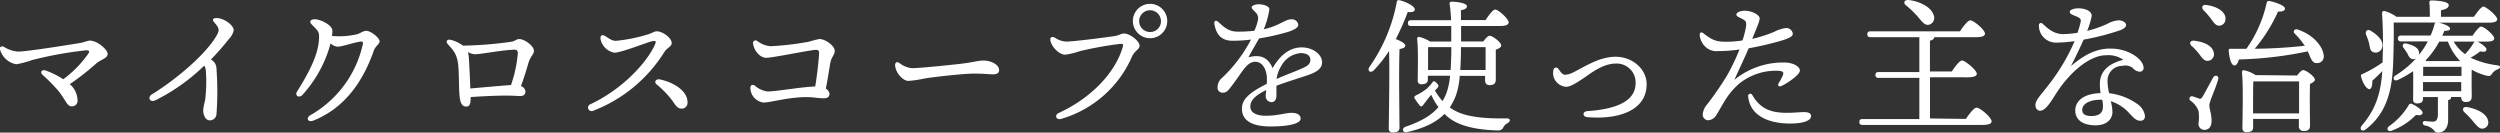
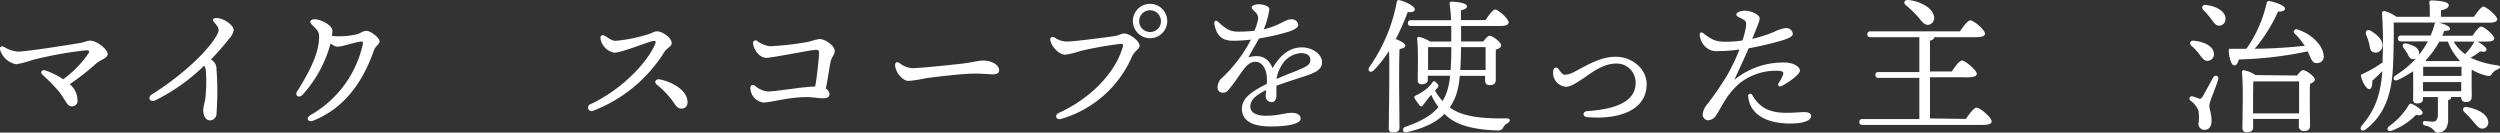
<svg xmlns="http://www.w3.org/2000/svg" viewBox="0 0 546.63 28.99">
  <rect x="0" y="0" width="546.63" height="28.99" fill="#333333" stroke="none" />
  <defs>
    <style>.cls-1{fill:#fff;}</style>
  </defs>
  <title>scope_index</title>
  <g id="レイヤー_2" data-name="レイヤー 2">
    <g id="contents">
      <path class="cls-1" d="M23.54,11.78c0,1-1.54,1.22-2.59,2.18a55.45,55.45,0,0,1-5.7,4.45,4.66,4.66,0,0,1,1.7,3.46,1.21,1.21,0,0,1-1.28,1.38c-1.06,0-1.28-1.41-3-3.49a37.54,37.54,0,0,0-3.36-3.39c-.61-.58-.19-1.28.74-.93a18,18,0,0,1,3.78,1.89,24,24,0,0,0,5.41-5.5c.45-.67.29-.86-.48-.83A85.42,85.42,0,0,0,7.06,13.12a22.29,22.29,0,0,1-3.49.93A4.5,4.5,0,0,1,0,10.79c-.13-.61.42-.8.93-.51a6.49,6.49,0,0,0,3,1c1.79,0,9.54-1.22,13.47-1.86,1-.16,1.73-.54,2.27-.54C21.33,8.9,23.54,10.88,23.54,11.78Z" />
      <path class="cls-1" d="M50.06,8.51A53,53,0,0,1,46.12,13a4.86,4.86,0,0,1,.42.29,2.36,2.36,0,0,1,.8,1.86,65.19,65.19,0,0,1,0,9.7,1.46,1.46,0,0,1-1.44,1.47c-1,0-1.47-1.18-1.47-2.27a13.86,13.86,0,0,1,.42-2.14A33,33,0,0,0,45,15.36a2.19,2.19,0,0,0-.35-1A42.49,42.49,0,0,1,34,21.92c-1.25.58-1.82-.64-.8-1.28,6-3.71,12.19-9.25,14.24-13,.58-1.06.51-1.5-.54-2.69-.58-.64-.35-1,.42-1,1.66,0,3.78,1.57,3.78,2.66A3.71,3.71,0,0,1,50.06,8.51Z" />
      <path class="cls-1" d="M83,9c0,.7-.9,1-1.28,2.11-2.11,6-5.86,12.32-13.21,15.26-1.22.48-1.73-.61-.54-1.25A23.68,23.68,0,0,0,79.33,9.67c.1-.51-.06-.64-.48-.58-1.76.26-4,1.12-5.09,1.12a2.55,2.55,0,0,1-1.47-.74,27.22,27.22,0,0,1-6.18,11.3c-.8.77-1.7.1-1.15-.77,2.46-3.9,4.51-7.78,4.77-11.13.13-1.7,0-1.92-1.06-3-.61-.61-.83-.83-.83-1.12s.38-.54,1-.54c1.22,0,3.84,1.28,3.84,2.5a7.62,7.62,0,0,1-.1,1.15,17.27,17.27,0,0,0,5.25-.32c.83-.13,1.5-.8,2.24-.8C81.19,6.75,83,8.36,83,9Z" />
-       <path class="cls-1" d="M102.9,21.54c0,1.12-.19,1.76-.93,1.76s-1.22-.42-1.44-1.92c-.26-1.82-.1-6-.42-7.78-.42-2.3-1.34-2.91-2.24-4-.42-.51-.13-1.06.61-.9a6.89,6.89,0,0,1,2.43,1.06l.32.22a83.12,83.12,0,0,0,10.43-.83c1-.13,1.22-.61,1.86-.61,1.22,0,3.23,1.54,3.23,2.56,0,.83-.77,1.15-1.22,2.72-.35,1.18-.9,3.1-1.63,5a1.46,1.46,0,0,1,1,1.18c0,.67-.48,1-1.12,1s-1.5-.1-3.23-.1c-2.18,0-5.86.19-7.62.32Zm8.83-2.94a28.39,28.39,0,0,0,1.5-7c0-.48-.22-.77-.86-.74-3.1.16-7.14,1-8.61,1a3.63,3.63,0,0,1-1.44-.48,6.42,6.42,0,0,1,.19,1.25c.16,2.27.26,4.83.32,6.72C105.2,19.14,109.46,18.75,111.73,18.59Z" />
      <path class="cls-1" d="M134.65,8.93a34.87,34.87,0,0,0,7.2-1.47c.9-.29,1.15-.61,1.82-.61,1.15,0,3.2,1.41,3.2,2.56,0,.77-1,1-1.63,2a31.8,31.8,0,0,1-15.52,12.8.78.78,0,1,1-.58-1.44C135.67,19.71,141,14.24,143,10.18c.67-1.34.38-1.34-.58-1.12-1.12.26-6.59,2.46-8.1,2.46a3.76,3.76,0,0,1-3-2.94c-.16-.83.35-1.09,1-.7C133.37,8.55,133.88,8.93,134.65,8.93Zm15.68,13.54A1.26,1.26,0,0,1,149,23.75c-1.09,0-1.47-1.15-2.4-2.27a20.71,20.71,0,0,0-3-3c-.7-.58-.16-1.28.67-1.12C147.32,18,150.42,19.91,150.33,22.47Z" />
      <path class="cls-1" d="M181.57,13.67c-.29,1.54-.61,3.81-1,5.73a1.46,1.46,0,0,1,.8,1.09c0,.74-.48,1-1.31,1-1.7,0-2.59-.48-6.11-.13-3,.29-5.76,1.06-7,1.06a3.27,3.27,0,0,1-2.88-3.23c0-.54.42-.83,1-.45A5.16,5.16,0,0,0,167.81,20c2,0,7.39-1,10.43-1.09.45-2.46.8-6.14.86-7.26,0-.67-.29-.8-.93-.74-1.82.19-9.34,1.73-10.62,1.73-1.44,0-2.72-1.66-2.88-3.1a.56.56,0,0,1,.86-.61,5.69,5.69,0,0,0,2.88,1.18,63.25,63.25,0,0,0,8.51-1,19.39,19.39,0,0,1,2.24-.58c1.31,0,3.36,1.5,3.36,2.59C182.53,12,181.8,12.42,181.57,13.67Z" />
      <path class="cls-1" d="M199.39,14.91c1.7,0,8.83-.74,11-1,2.72-.35,3.46-.67,4.74-.67s3.33.74,3.33,2.11c0,.48-.32.9-1.31.9-1.18,0-1.79-.16-4.19-.16s-9.25.8-10.75,1.06a26.1,26.1,0,0,1-3.55.54c-1.38,0-2.94-2-2.94-3.49,0-.54.38-.77.9-.45A5.26,5.26,0,0,0,199.39,14.91Z" />
      <path class="cls-1" d="M233.14,9.09c1.54,0,7.52-.77,10.24-1.15,1.47-.19,1.66-.61,2.37-.61,1.41,0,3.42,1.73,3.42,2.62s-1,1-1.66,2.43A24.24,24.24,0,0,1,232,26c-1.06.32-1.54-.83-.48-1.31,7.36-3.39,12.35-9,13.92-14.24.26-.86.13-.9-.74-.83a82.1,82.1,0,0,0-8.51,1.54,16,16,0,0,1-3.33.8c-1.09,0-2.78-1.44-3.17-3-.19-.8.29-1.09,1-.7A4.8,4.8,0,0,0,233.14,9.09ZM247.7,4.58a3.76,3.76,0,1,1,3.78,3.78A3.78,3.78,0,0,1,247.7,4.58Zm6.14,0A2.38,2.38,0,1,0,251.48,7,2.36,2.36,0,0,0,253.85,4.58Z" />
      <path class="cls-1" d="M289.07,13.63c0,1.54-1.47,2.27-3.52,2.94-1.31.45-4.35,1.38-6.46,2.18,0,.74,0,1.6,0,2.24s-.32,1.31-1,1.34A1.29,1.29,0,0,1,276.75,21c0-.35.06-.77.1-1.31-2.18,1.09-3.46,2.11-3.46,3.62s1.7,2,3.39,2c2.66,0,4.29-.64,5.6-.64,1,0,2,.29,2,1.28s-2.24,1.7-6.59,1.7-6.24-1.5-6.24-3.87c0-1.89,1.28-3.39,5.44-5.44a13.11,13.11,0,0,0,0-1.57c-.13-1.57-.9-3.26-2.53-3.26-2,0-3,2.62-5.38,5.57-.48.61-.86,1.18-1.63,1.18A1.09,1.09,0,0,1,266.23,19a2.68,2.68,0,0,1,1-2,31,31,0,0,0,6.3-8.35,30.22,30.22,0,0,1-4,.26c-2.3,0-3.58-1.15-4-3.68-.1-.74.35-.9.86-.42,1.57,1.44,2.46,2.11,4.32,2.11a32.78,32.78,0,0,0,3.55-.19A9.65,9.65,0,0,0,275,4.61a1.83,1.83,0,0,0-.32-1.76c-.54-.58-1-.9-1-1.28s1-.64,1.47-.64c1,0,2.4.35,2.4,1.12a18.88,18.88,0,0,1-1.22,4.35c3.42-.77,4.67-2.18,6-2.18a1.4,1.4,0,0,1,1.54,1.18c0,.74-1.09,1.15-2,1.5a48,48,0,0,1-6.56,1.5c-.61,1.06-1.82,3.14-2.34,4.13,2.14-.58,4.16-.35,5.28,2.37,1.92-3.33,4.16-4.54,6.4-4.54S289.07,11.78,289.07,13.63Zm-2.56-.58c0-.9-.77-1.44-2.11-1.44a5.3,5.3,0,0,0-4.19,2.72,7.37,7.37,0,0,0-1.09,2.94c2-.9,4.1-1.66,4.86-2C285.55,14.56,286.51,14.27,286.51,13.06Z" />
      <path class="cls-1" d="M306,27.91c0,.7-.45,1.06-1.44,1.06a.8.8,0,0,1-.9-.9c0-2.27.22-12.16.06-16.93a27.6,27.6,0,0,1-3.33,4.22c-.7.7-1.47.19-1-.67a36,36,0,0,0,6-14.17c.06-.35.19-.54.54-.48,1.18.22,3.42,1.25,3.42,2,0,.51-.61.7-1.54.58a53.2,53.2,0,0,1-2.62,5.92c.86.32,2.08.93,2.08,1.41s-.54.64-1.25.77c-.1,1.6-.1,6.78-.1,7.78Zm13.18-11.33a17,17,0,0,1-.83,4.26A13,13,0,0,1,317,23.49a9.69,9.69,0,0,0,1.12.7c2.62,1.44,6.69,1.76,11.36,1.7.9,0,.8.74.06,1.09a2.14,2.14,0,0,0-.93,1.06,1.27,1.27,0,0,1-1.15.48c-3.68-.1-7.62-.67-10.24-2.46a9.65,9.65,0,0,1-1.38-1.15c-1.86,1.89-4.51,3.14-8.29,4-.86.19-1.09-.9-.26-1.18,3.52-1.22,5.73-2.53,7.23-4.32a12.39,12.39,0,0,1-1.57-2.69l-.19.22c-.51.58-1.18,1.5-1.57,2s-.61.35-.86,0a13.16,13.16,0,0,1-.93-1.28c-.26-.38-.22-.61.32-.86a12.32,12.32,0,0,0,2.21-1.38,8.58,8.58,0,0,0,1.18-1.28c.32-.45.48-.54,1,0s.54.7.1,1.18l-.45.48a13.23,13.23,0,0,0,1.66,2.3,11.43,11.43,0,0,0,.9-1.89,15.15,15.15,0,0,0,.74-3.65H312.2v.86c0,.67-.48,1-1.38,1a.74.74,0,0,1-.83-.83c0-2,.16-6.4-.13-9.09a.39.39,0,0,1,.48-.42,7.7,7.7,0,0,1,2.34,1h4.64c0-1.31,0-2.46,0-3.39h-8.77c-.42,0-.7-.13-.7-.64s.29-.64.7-.64h8.74c-.06-1.22-.19-2.66-.32-3.46-.06-.38.06-.58.45-.58,1.06,0,3.33.29,3.33,1,0,.45-.51.74-1.31.86V4.39h5.38c.7-1.06,1.6-2.3,2.11-2.3.67,0,2.94,2,2.94,2.82,0,.48-.64.77-1.73.77h-8.67c0,1.12,0,2.24,0,3.39h4.86c.45-.61,1-1.25,1.38-1.25.64,0,2.53,1.41,2.53,2.11,0,.45-.58.74-1.18.93,0,1.89,0,5.54,0,6.5s-.48,1.25-1.34,1.25-1-.58-1-1.09v-.93Zm-2-1.28c.1-1.6.16-3.33.16-5h-5.09c0,.7,0,2.69,0,3.33V15.3Zm7.65,0c0-1.66,0-3.81,0-5h-5.38c0,1.73-.06,3.39-.16,5Z" />
      <path class="cls-1" d="M342.15,16.35a4.43,4.43,0,0,0,1.7-.45c2.5-1.22,5.76-3.49,9.41-3.49s6.78,2.66,6.78,6c0,5.86-6.34,7.78-13,7.2-1.06-.1-1.06-1.22,0-1.31,7.07-.48,10.59-2.5,10.59-6.14a4.13,4.13,0,0,0-4.35-4.26c-2.85,0-5.66,2.27-6.85,3.07s-3.07,2.11-4.1,2a3.1,3.1,0,0,1-2.66-2.27,3.13,3.13,0,0,1,0-1.44.58.58,0,0,1,1-.29C341,15.39,341.57,16.35,342.15,16.35Z" />
      <path class="cls-1" d="M380.37,18.21a15.85,15.85,0,0,0-2.88,3.26c-.74,1.12-1.89,3.23-2.24,3.74a2.23,2.23,0,0,1-1.76,1.09A1.25,1.25,0,0,1,372.3,25a3.86,3.86,0,0,1,1-2.21,70.49,70.49,0,0,0,4.22-6.11,44.59,44.59,0,0,0,2.82-5.86,32.26,32.26,0,0,1-4.67.35,3.45,3.45,0,0,1-2.69-.86,4,4,0,0,1-1.34-2.69c0-.51.35-.7.8-.35,1.92,1.5,2.78,1.82,4.74,1.86A22.34,22.34,0,0,0,381,8.84,20.74,20.74,0,0,0,381.74,6c.16-1.12.06-1.38-.61-1.76-.86-.48-1.47-.64-1.47-1.06s.77-.83,1.89-.83c1.38,0,3.2.83,3.2,1.7,0,.51-.51,1.76-1.63,4.45A30.54,30.54,0,0,0,387.85,7a8,8,0,0,1,2.56-.86A1.43,1.43,0,0,1,392,7.36c0,.61-.74.93-2,1.38a70.23,70.23,0,0,1-7.65,1.82c-.86,2-2,4.42-3.14,6.91a16.81,16.81,0,0,1,11.52-3.78c1.54.16,2.82.9,2.82,1.76s-2.56,2.62-3.9,3.3c-.7.35-1.09,0-.7-.64a11.39,11.39,0,0,0,.83-1.54c.32-.74.13-1-.86-1.09A12.82,12.82,0,0,0,380.37,18.21ZM396,25.35c0,1.09-1.82,1.66-4.58,1.66-4.64,0-8.77-1.66-9.18-5.92a.48.48,0,0,1,.9-.32c1.76,3.07,4.1,3.9,7.65,3.9,1.38,0,2.88-.16,3.68-.16S396,24.71,396,25.35Z" />
      <path class="cls-1" d="M429.84,26c.77-1.12,1.76-2.46,2.34-2.46.77,0,3.29,2.14,3.29,3,0,.48-.58.77-2,.77H407.25c-.42,0-.7-.13-.7-.64s.29-.64.7-.64h12.42l0-9h-8.9c-.42,0-.7-.13-.7-.64s.29-.64.7-.64h8.9V8.13H409c-.42,0-.7-.13-.7-.64s.29-.64.7-.64h19.55c.74-1.09,1.7-2.4,2.27-2.4.74,0,3.2,2.08,3.2,2.91,0,.48-.58.77-1.92.77h-9.18v0c0,.35-.32.61-.93.77v6.72h4.77c.74-1.09,1.7-2.4,2.27-2.4s3.2,2.08,3.2,2.91c0,.48-.61.77-2,.77H422v9ZM417.33,0c2.4.29,5,1.54,5.5,3.39a1.54,1.54,0,0,1-1,2c-1,.26-1.57-.67-2.62-1.89a23.58,23.58,0,0,0-2.46-2.34C416.11.68,416.3-.06,417.33,0Z" />
-       <path class="cls-1" d="M469,25.31c0,.35-.06,1.09-1,1.09s-1.41-.61-2.3-1.5a9.15,9.15,0,0,0-4.19-2.78,9.36,9.36,0,0,1,.38,2.37c0,1.34-1,2.91-3.71,2.91s-4.42-1.15-4.42-3.26c0-1.66,1.31-3.65,5.54-3.78a12.41,12.41,0,0,1-.16-2c0-3.14,2.43-4.61,5.15-5.28a5.82,5.82,0,0,0-3.78-1c-3.78,0-8.1,4-10.78,8.13-1.15,1.76-2.37,4-3.68,4-.61,0-1-.58-1-1.22,0-1.09,1.15-2.18,2.75-4.26A43.6,43.6,0,0,0,453.62,9a32.24,32.24,0,0,1-4.26.32,3.73,3.73,0,0,1-3.55-3.81.45.45,0,0,1,.77-.35c.61.48,2.14,2.3,4.48,2.3a21.62,21.62,0,0,0,3.2-.29c.35-1.06.58-1.89.67-2.3.16-.7-.1-.93-.93-1.28-.67-.29-1.44-.48-1.44-1s1.09-.77,1.89-.77c1.57,0,2.91.64,2.91,1.63a15.87,15.87,0,0,1-1,3.3,23.79,23.79,0,0,0,4.42-1.54,6.11,6.11,0,0,1,2.43-.77c.86,0,1.66.48,1.66,1s-.45.8-1.22,1.15a56.18,56.18,0,0,1-8.06,2.08c-.67,1.5-1.66,3.62-2.78,5.79,3.07-2.62,5.63-3.84,8.67-3.84,4,0,7.23,2.37,7.23,4.26a.82.82,0,0,1-.83.8,2.16,2.16,0,0,1-1.5-.77,2.63,2.63,0,0,0-2.3-.51,3.22,3.22,0,0,0-3.26,3.42,11.71,11.71,0,0,0,.35,2.56,13.35,13.35,0,0,1,6.3,2.46A3.79,3.79,0,0,1,469,25.31Zm-9.37-3.49a4.92,4.92,0,0,0-.7,0c-1.31,0-3.65.58-3.65,2.21,0,.8.51,1.34,2,1.34,2,0,2.53-1,2.53-2A5.81,5.81,0,0,0,459.66,21.83Z" />
      <path class="cls-1" d="M485,17.38c-.54,2-1.92,4.77-1.92,5.66s.48,1.76.48,3.36c0,1.38-.64,2-1.63,2A1.31,1.31,0,0,1,480.7,27a8.89,8.89,0,0,0,0-2.78A4.79,4.79,0,0,0,478.94,22a.53.53,0,0,1,.48-.93c.42.13,1.06.35,1.41.48s.48,0,.77-.42c.61-1,1.73-3.17,2.3-4.16C484.31,16.23,485.27,16.55,485,17.38Zm-5.79-7.29c-.58-.58-.38-1.31.61-1.18,1.92.22,3.9,1,4.22,2.56a1.44,1.44,0,0,1-1.18,1.82c-.83.16-1.34-.58-2-1.47A13.62,13.62,0,0,0,479.26,10.08Zm7.36-6.24A1.43,1.43,0,0,1,485.4,5.6c-.86.13-1.31-.61-2-1.54a14.88,14.88,0,0,0-1.6-1.82c-.51-.58-.32-1.28.64-1.15C484.35,1.35,486.33,2.24,486.62,3.84Zm17.25,6a14.54,14.54,0,0,0-2.11-2.53c-.42-.42,0-1.12.7-.86,3.74,1.25,5.54,4,5.66,5.6a1.42,1.42,0,0,1-1.38,1.73c-.7.06-1.06-.29-1.44-1.06-.19-.38-.38-.93-.67-1.5A81.85,81.85,0,0,1,489.53,13c-.16.7-.51,1.34-1,1.31-.67-.06-1.09-1.54-1.22-3.26,0-.29.13-.42.38-.38,1.22,0,2.37,0,3.49,0a27.66,27.66,0,0,0,4.42-10c.1-.32.19-.45.54-.45,1.06.16,3.39.93,3.46,1.6.06.51-.54.77-1.5.7A34.57,34.57,0,0,1,493,10.66,106.86,106.86,0,0,0,504,10Zm-1.57,6.66c.45-.58,1-1.18,1.34-1.18.64,0,2.56,1.41,2.56,2.08,0,.38-.51.7-1.06.93-.1,2.5,0,7.81,0,9.09,0,1-.54,1.22-1.44,1.22a1,1,0,0,1-1-1.09V26h-10v1.89c0,.7-.48,1-1.44,1a.8.8,0,0,1-.9-.86c0-2.34.22-9.15-.1-12.25a.38.38,0,0,1,.45-.42,7.36,7.36,0,0,1,2.53,1.06Zm.45,8.29c0-2.37,0-5.6,0-7h-10c-.06,1.09-.06,4-.06,4.7v2.3Z" />
      <path class="cls-1" d="M541.67,9.09c.93.45,2.11,1.31,2,1.79s-.51.51-1.38.35a12,12,0,0,1-2.11,1.38A18.85,18.85,0,0,0,546,14.27c1,.13.67.67.13.9a2.41,2.41,0,0,0-1.18.86c-.38.54-.51.74-1.5.45a11.93,11.93,0,0,1-3-1.25c-.06,1.73,0,5,0,5.82,0,1-.48,1.25-1.31,1.25s-1-.58-1-1.09h-2.21v.1c0,.32-.22.48-.64.58v4.29c0,2.11-1.15,2.82-2.21,2.82-.58,0-.74-.35-1.12-.74a3.47,3.47,0,0,0-1.76-.83.54.54,0,0,1-.45-.51.41.41,0,0,1,.48-.45c.7.06,1.25.13,1.76.13.67,0,1-.45,1.06-1.47,0-.67,0-2.66,0-3.9H529.8v.38c0,.7-.45,1-1.34,1a.77.77,0,0,1-.83-.86c0-.61.06-4.16,0-6.18a23.78,23.78,0,0,1-3.36,1.92c-.86.38-1.28-.48-.48-1a21,21,0,0,0,4.48-3.71,1.23,1.23,0,0,1-.61.16c-.7,0-1-.64-1.28-1.25-.26-.38-.54-.83-.83-1.22-.42-.54-.13-1.15.7-.93,1.31.32,2.62.86,2.69,2a1.34,1.34,0,0,1-.1.51,15.37,15.37,0,0,0,2-3h-5.82c-.42,0-.7-.13-.7-.64s.29-.64.7-.64h6.43a16.86,16.86,0,0,0,.86-2.43.51.51,0,0,1,.29-.42h-9.22c.06,2.85,0,5.5-.1,8.51-.16,4.9-.83,10.94-6,14.85-.77.64-1.54,0-.86-.83,2.72-3.2,4.1-6.43,4.48-11.9-.8.83-1.57,1.54-2.18,2.08,0,.83-.1,1.86-.67,1.86s-1.47-1.31-1.82-2.85c-.06-.22.06-.38.32-.45a25.67,25.67,0,0,0,4.42-2.56l0-1A90.78,90.78,0,0,0,520.84,3c0-.48.16-.64.58-.58A8.21,8.21,0,0,1,524,3.68h7.29c0-1,0-2.21-.1-3.1a.4.4,0,0,1,.45-.48c.54,0,3.78.1,3.78,1,0,.67-.7.93-1.7,1.15V3.68h7.2c.7-1,1.6-2.24,2.11-2.24s3,2,3,2.78c0,.45-.58.74-1.82.74h-11c1.28.26,2.5.83,2.5,1.28s-.48.48-1.25.51c-.13.35-.29.7-.45,1.06h6.62c.64-.93,1.44-2,1.89-2,.64,0,2.85,1.86,2.85,2.59,0,.45-.51.7-1.7.7Zm-24.32-1.5c-.26-.77.29-1.38,1.12-.8,1.44.9,2.78,2.14,2.4,3.55A1.46,1.46,0,0,1,519,11.43c-.83-.22-.8-1.12-1-2A13.77,13.77,0,0,0,517.35,7.59ZM529.7,24.71c-.1.42-.45.58-1.44.42A14.37,14.37,0,0,1,523,28.55c-.83.35-1.28-.29-.7-.9A15.23,15.23,0,0,0,526.66,23a.51.51,0,0,1,.74-.26C528.49,23.23,529.8,24.19,529.7,24.71Zm8.51-8.1v-2h-8.38c0,.42,0,1.25,0,2Zm-.06,3.33,0-2H529.8v2Zm-4.8-10.85a18.63,18.63,0,0,1-3,4.13l.19.13h7.26l.06-.06a12.29,12.29,0,0,1-2.62-4.19Zm3.14,0a9.38,9.38,0,0,0,2.5,2.75,12.49,12.49,0,0,0,1.92-2.53,1.39,1.39,0,0,1,.19-.22ZM544,26.31a1.36,1.36,0,0,1-1,1.79c-.83.19-1.38-.54-2.24-1.54a18.11,18.11,0,0,0-1.89-2c-.58-.54-.38-1.28.54-1.15C541.54,23.78,543.65,24.8,544,26.31Z" />
    </g>
  </g>
</svg>